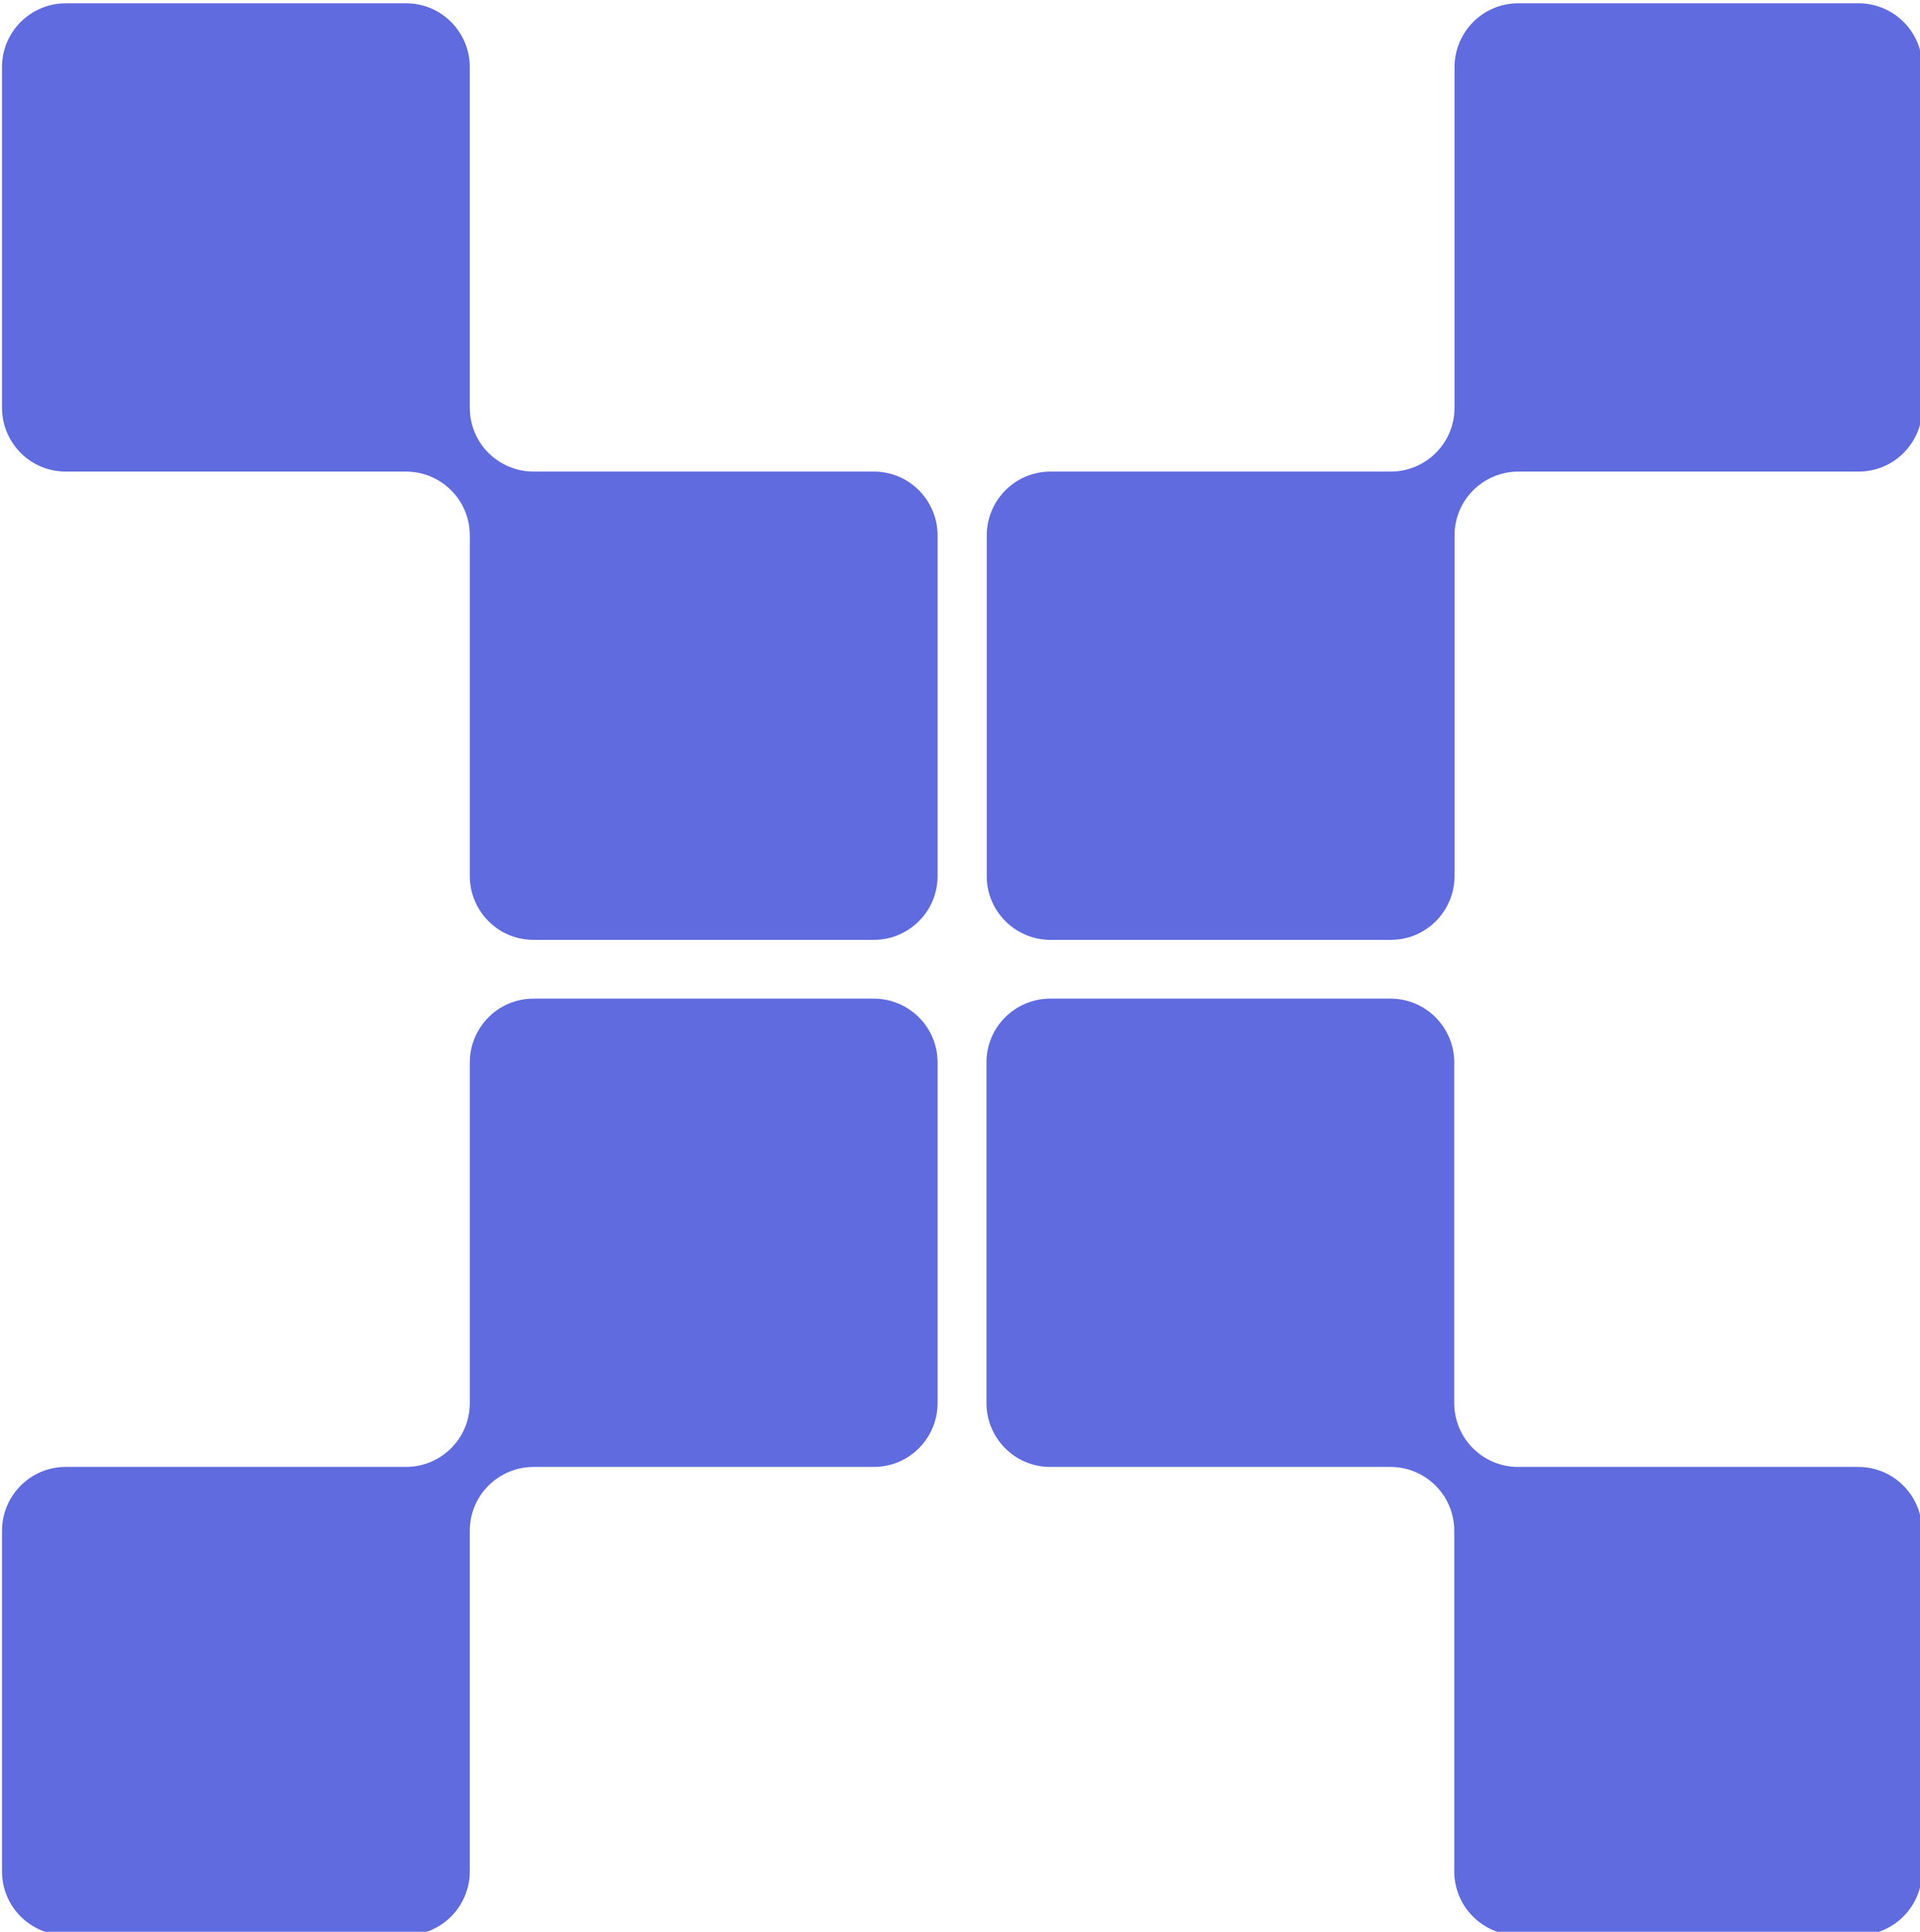
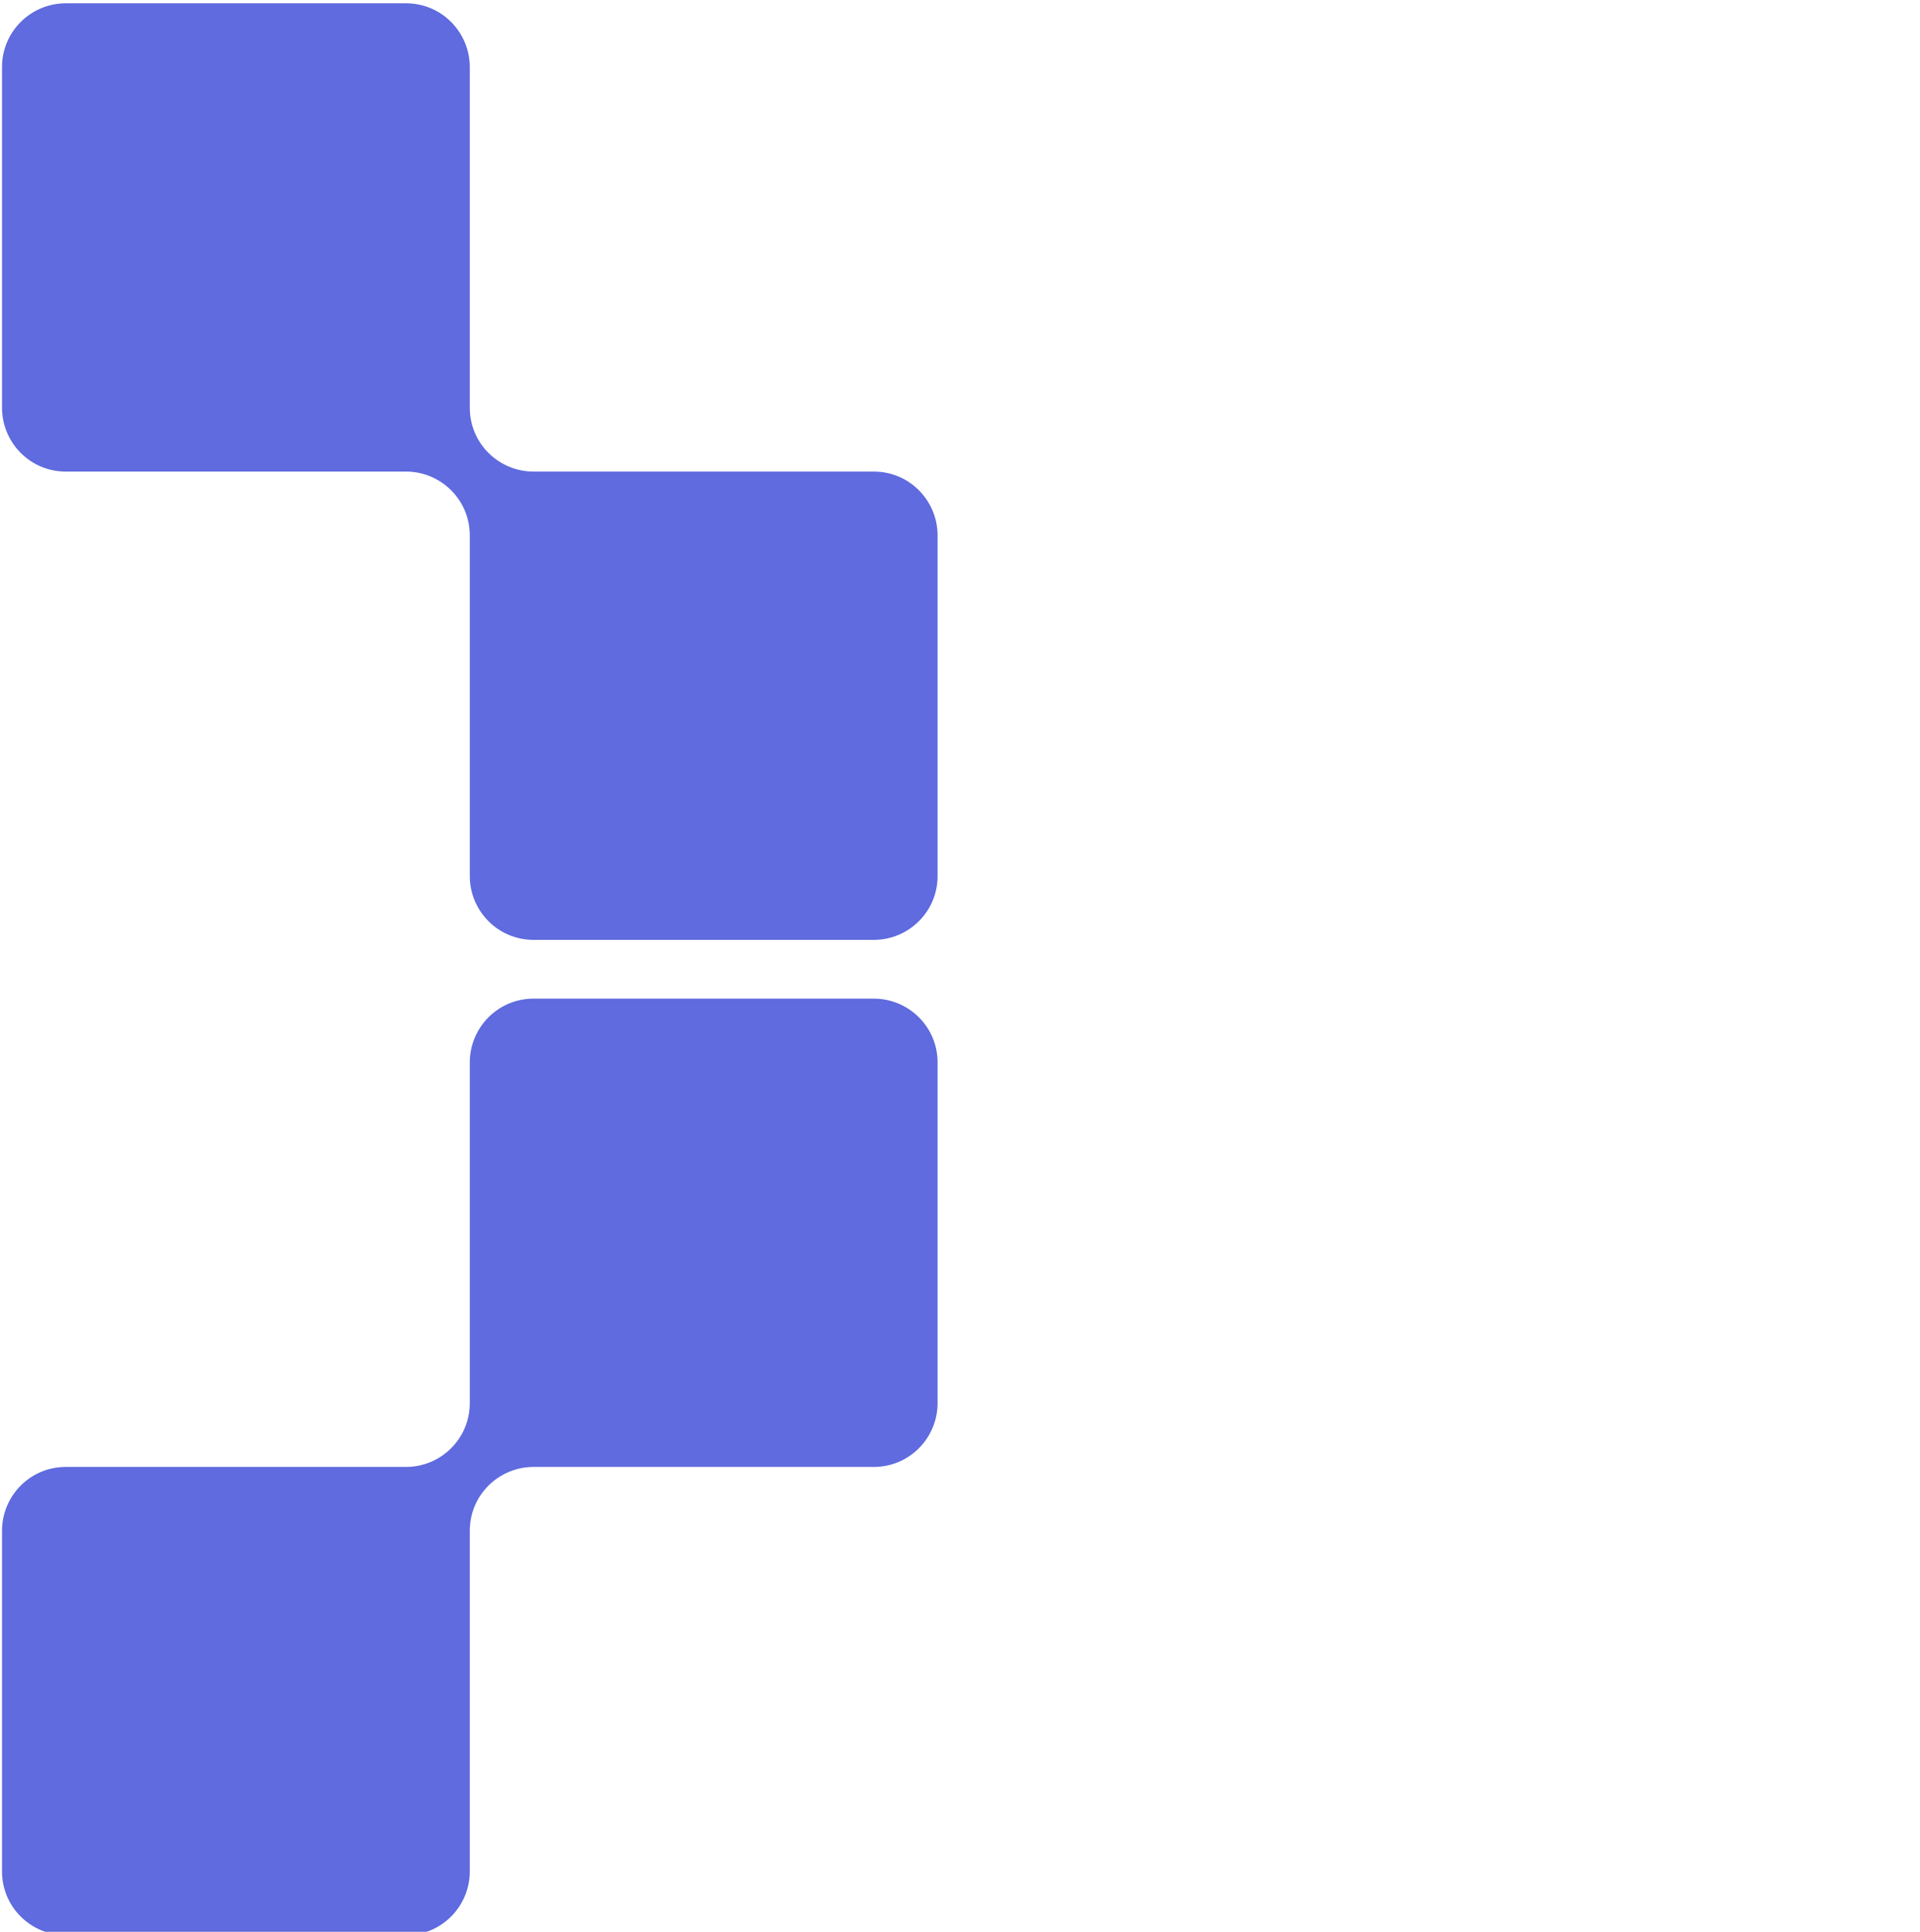
<svg xmlns="http://www.w3.org/2000/svg" width="477" height="480" viewBox="0 0 477 480" fill="none">
  <g clip-path="url(#clip0_5355_27855)">
-     <path fill-rule="evenodd" clip-rule="evenodd" d="M461.728 0.818H377.209C368.31 0.818 361.36 8.056 361.36 16.686V101.31C361.36 110.218 354.132 117.177 345.513 117.177H260.991C252.095 117.177 245.145 124.415 245.145 133.044V217.669C245.145 226.577 252.372 233.536 260.991 233.536H345.513C354.41 233.536 361.36 226.298 361.36 217.669V133.044C361.36 124.136 368.59 117.177 377.209 117.177H461.728C470.625 117.177 477.575 109.94 477.575 101.31V16.686C477.575 7.778 470.347 0.818 461.728 0.818Z" fill="#5F6BDE" />
    <path fill-rule="evenodd" clip-rule="evenodd" d="M217.084 248.133H132.563C123.666 248.133 116.716 255.372 116.716 264.001V348.625C116.716 357.533 109.487 364.494 100.868 364.494H16.348C7.451 364.494 0.5 371.73 0.5 380.36V464.983C0.5 473.893 7.729 480.852 16.348 480.852H100.868C109.765 480.852 116.716 473.613 116.716 464.983V380.36C116.716 371.452 123.944 364.494 132.563 364.494H217.084C225.981 364.494 232.931 357.254 232.931 348.625V264.001C232.931 255.094 225.703 248.133 217.084 248.133Z" fill="#5F6BDE" />
-     <path fill-rule="evenodd" clip-rule="evenodd" d="M260.923 248.133H345.443C354.339 248.133 361.292 255.372 361.292 264.001V348.625C361.292 357.533 368.52 364.494 377.138 364.494H461.658C470.554 364.494 477.507 371.73 477.507 380.36V464.983C477.507 473.893 470.277 480.852 461.658 480.852H377.138C368.242 480.852 361.292 473.613 361.292 464.983V380.36C361.292 371.452 354.062 364.494 345.443 364.494H260.923C252.027 364.494 245.074 357.254 245.074 348.625V264.001C245.074 255.094 252.304 248.133 260.923 248.133Z" fill="#5F6BDE" />
    <path fill-rule="evenodd" clip-rule="evenodd" d="M16.348 0.818H100.868C109.765 0.818 116.716 8.056 116.716 16.686V101.31C116.716 110.218 123.944 117.177 132.563 117.177H217.084C225.98 117.177 232.931 124.415 232.931 133.044V217.669C232.931 226.577 225.702 233.536 217.084 233.536H132.563C123.666 233.536 116.716 226.298 116.716 217.669V133.044C116.716 124.136 109.487 117.177 100.868 117.177H16.348C7.451 117.177 0.5 109.94 0.5 101.31V16.686C0.5 7.778 7.729 0.818 16.348 0.818Z" fill="#5F6BDE" />
  </g>
  <defs>
    <clipPath id="clip0_5355_27855">
      <rect width="477" height="480" fill="white" />
    </clipPath>
  </defs>
</svg>